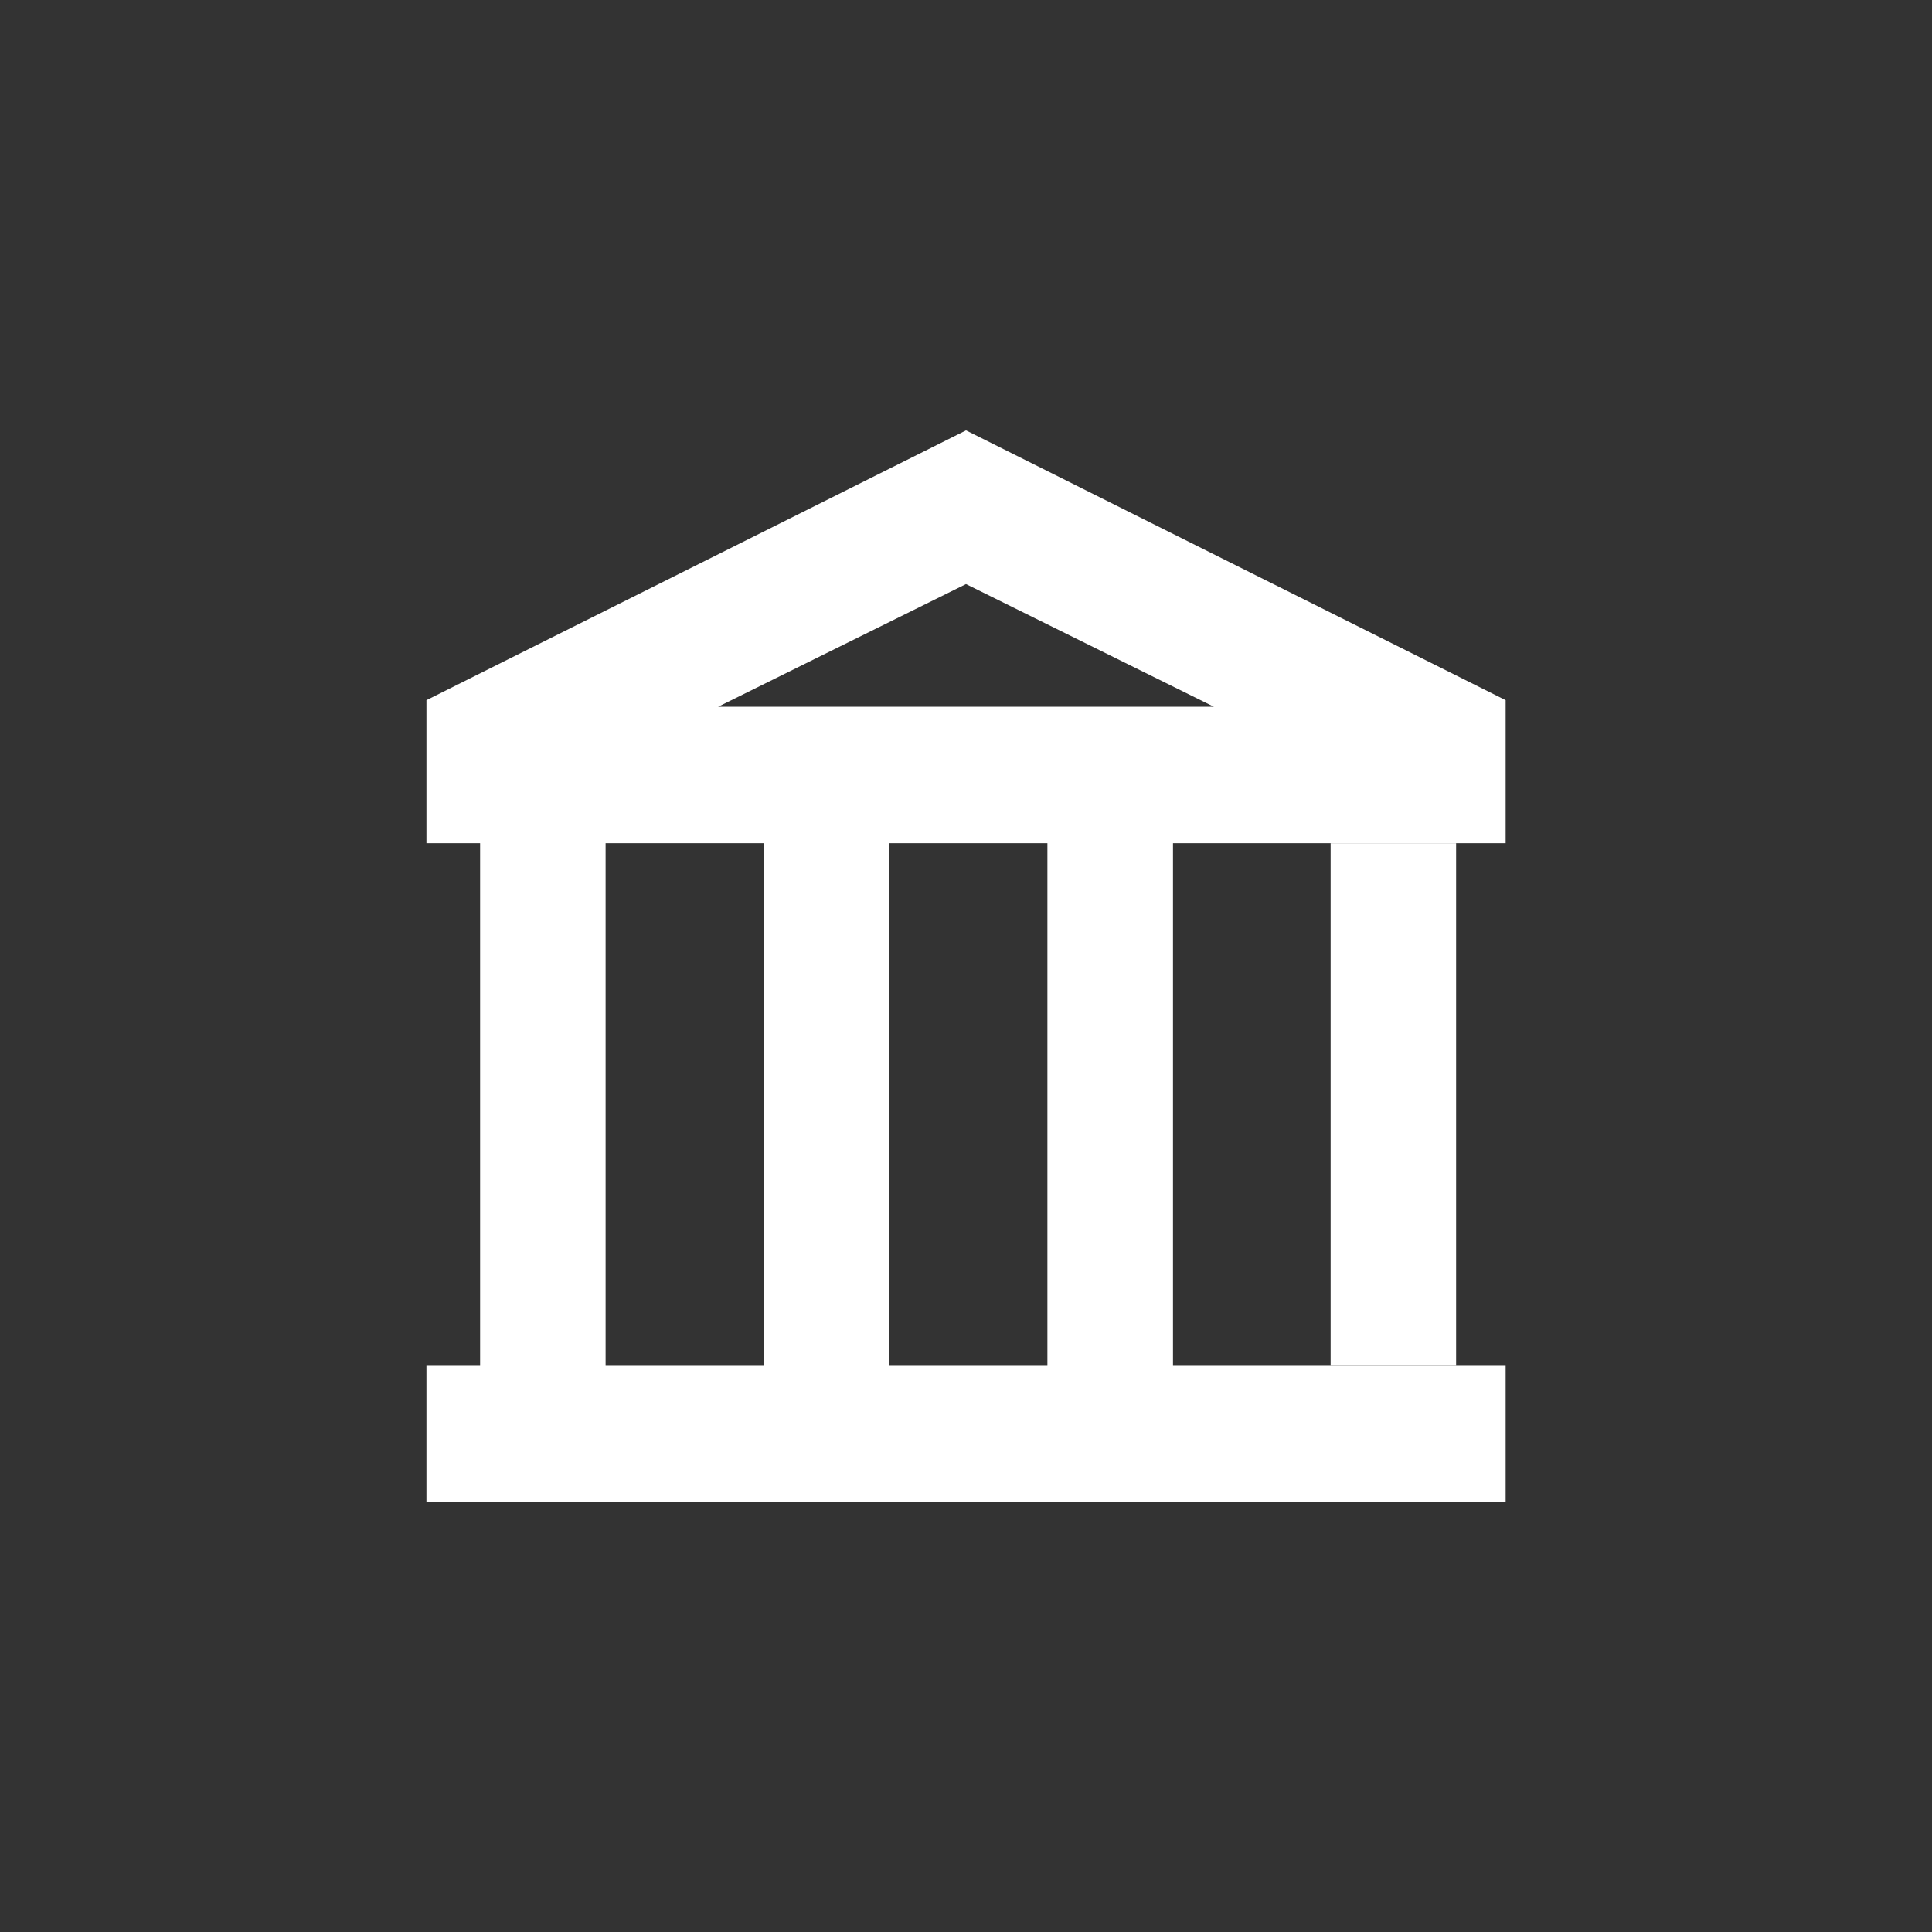
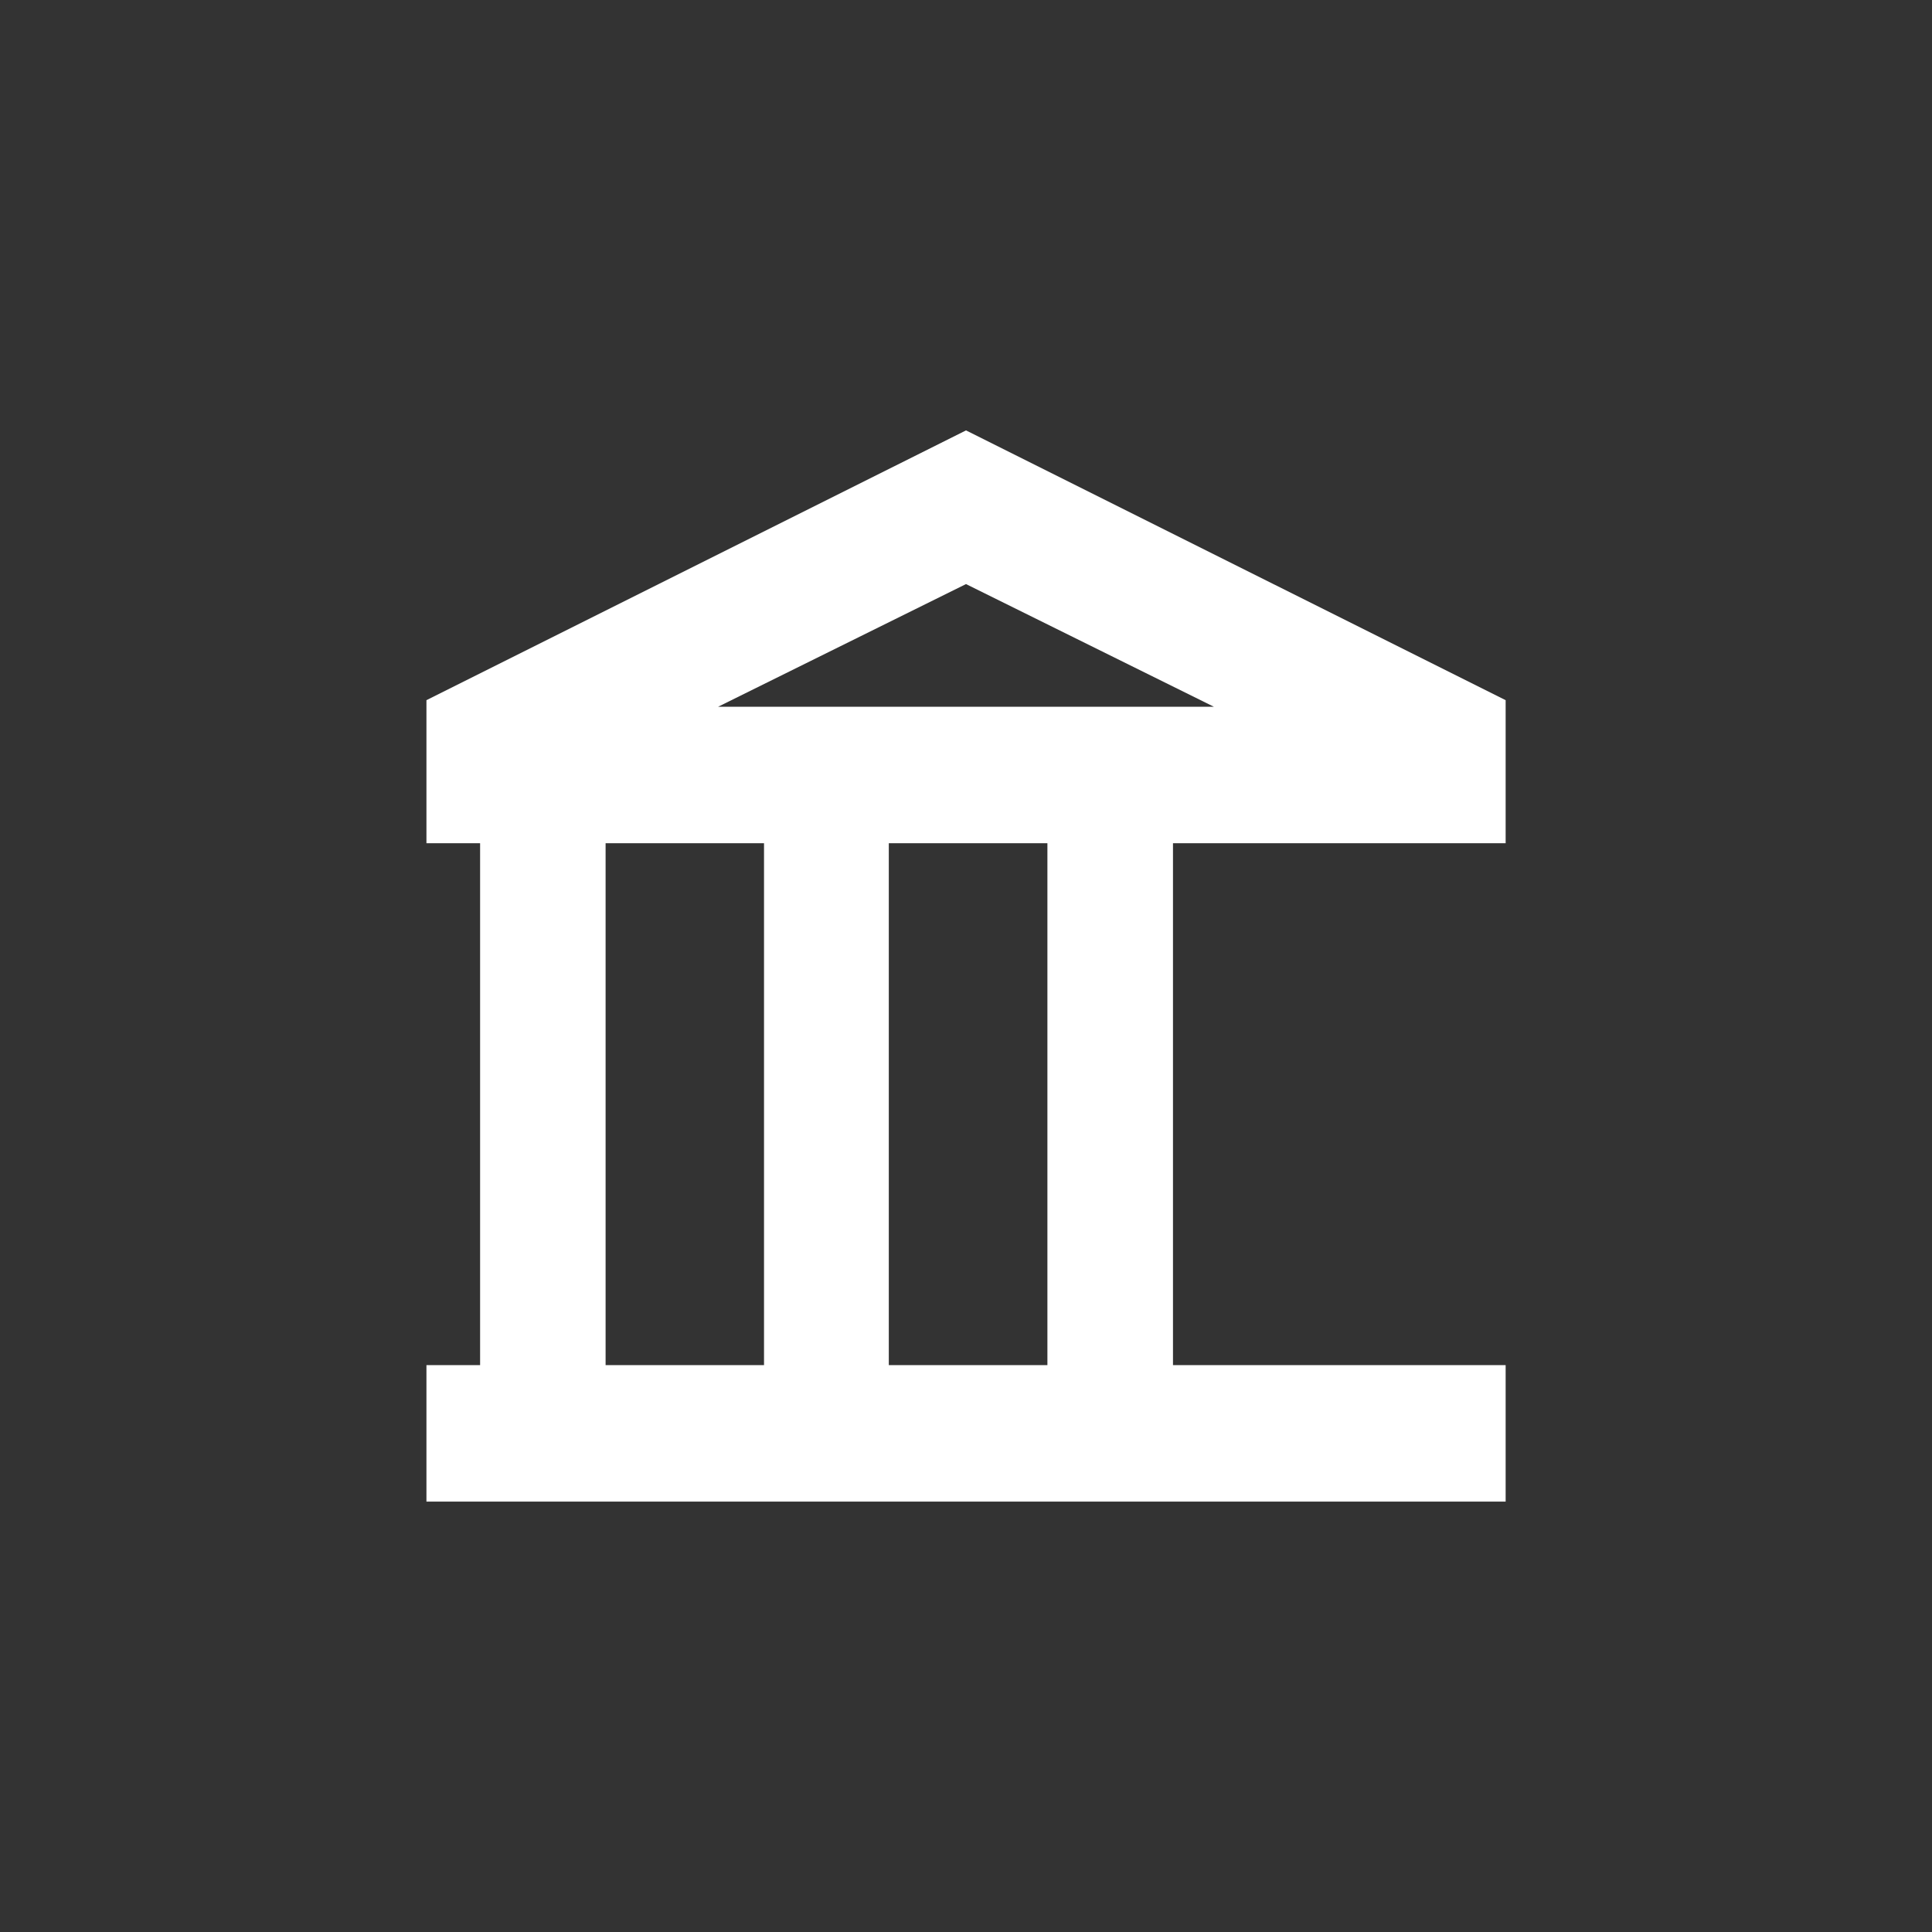
<svg xmlns="http://www.w3.org/2000/svg" width="22" height="22" viewBox="0 0 22 22" fill="none">
  <rect x="0" y="0" width="22" height="22" fill="#333333" stroke="none" />
  <path d="M5.467 15.545V9.602H6.896V15.545H5.467ZM8.7 15.545V9.602H10.121V15.545H8.7ZM4.856 17.099V15.545H17.145V17.099H4.856ZM11.927 15.545V9.602H13.357V15.545H11.927ZM4.856 9.602V7.973L11 4.901L17.145 7.973V9.602H4.856ZM8.177 8.048H13.823L11 6.651L8.177 8.048Z" fill="white" />
-   <path d="M15.152 15.545V9.602H16.581V15.545H15.152Z" fill="white" />
</svg>